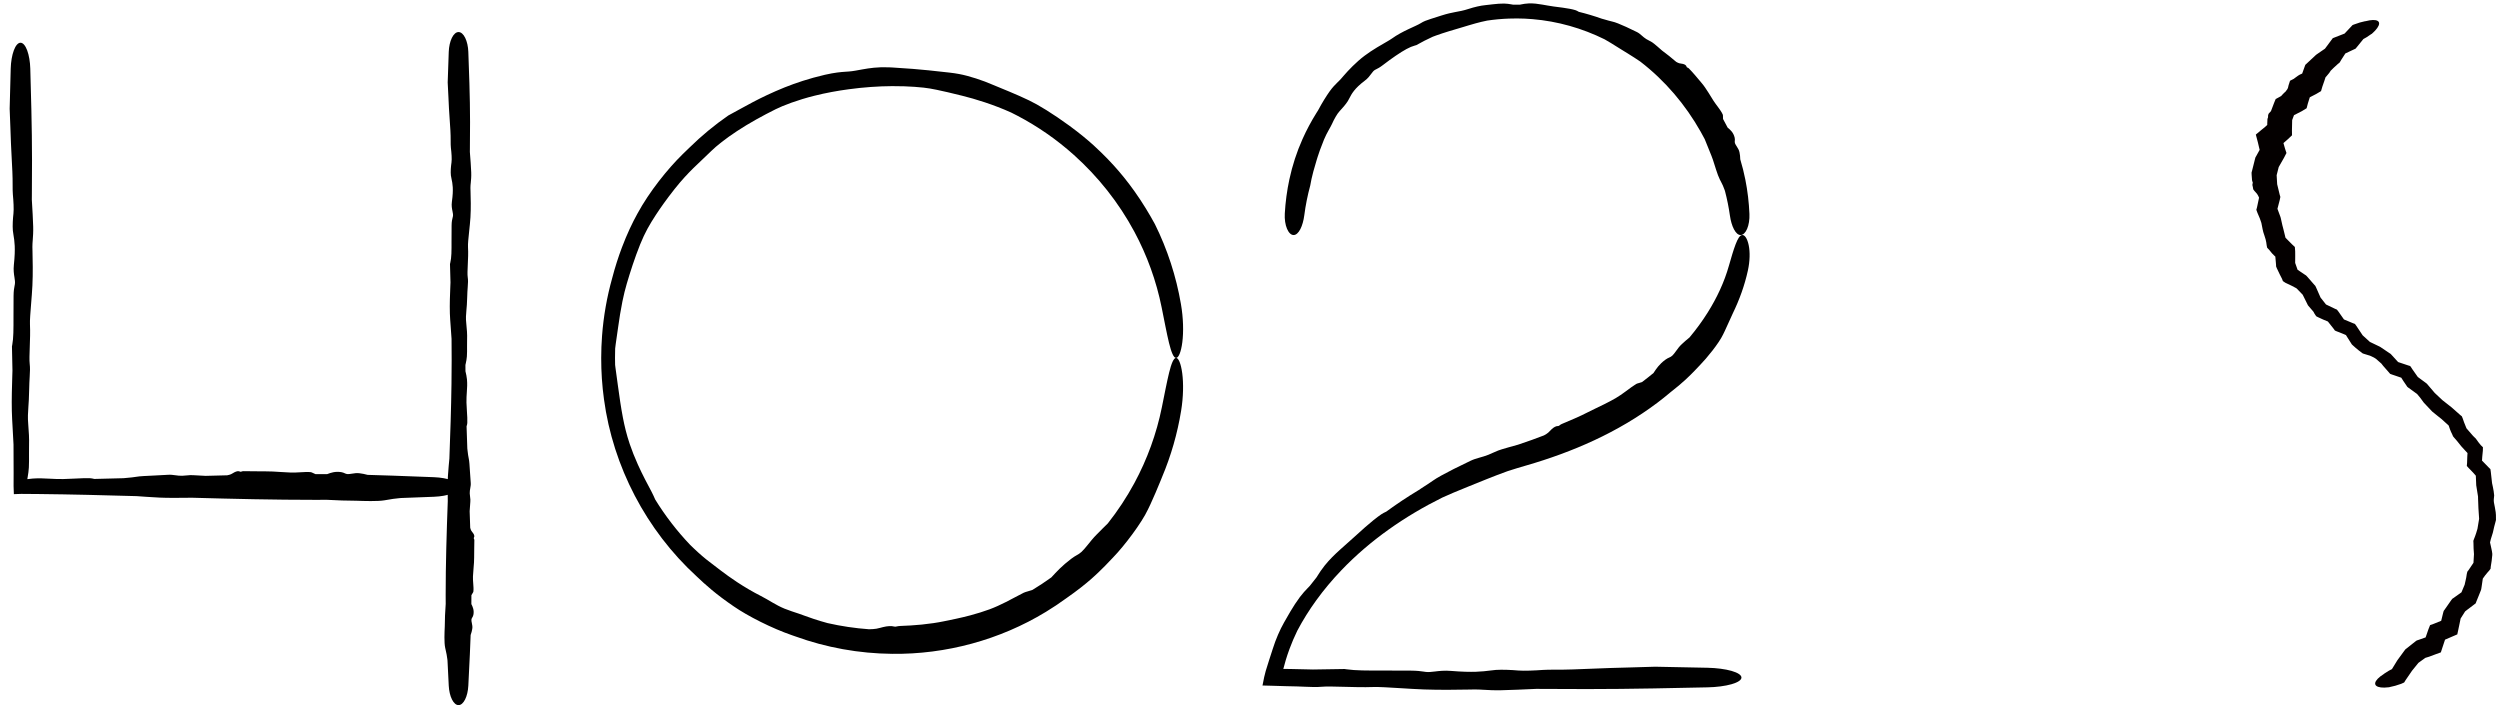
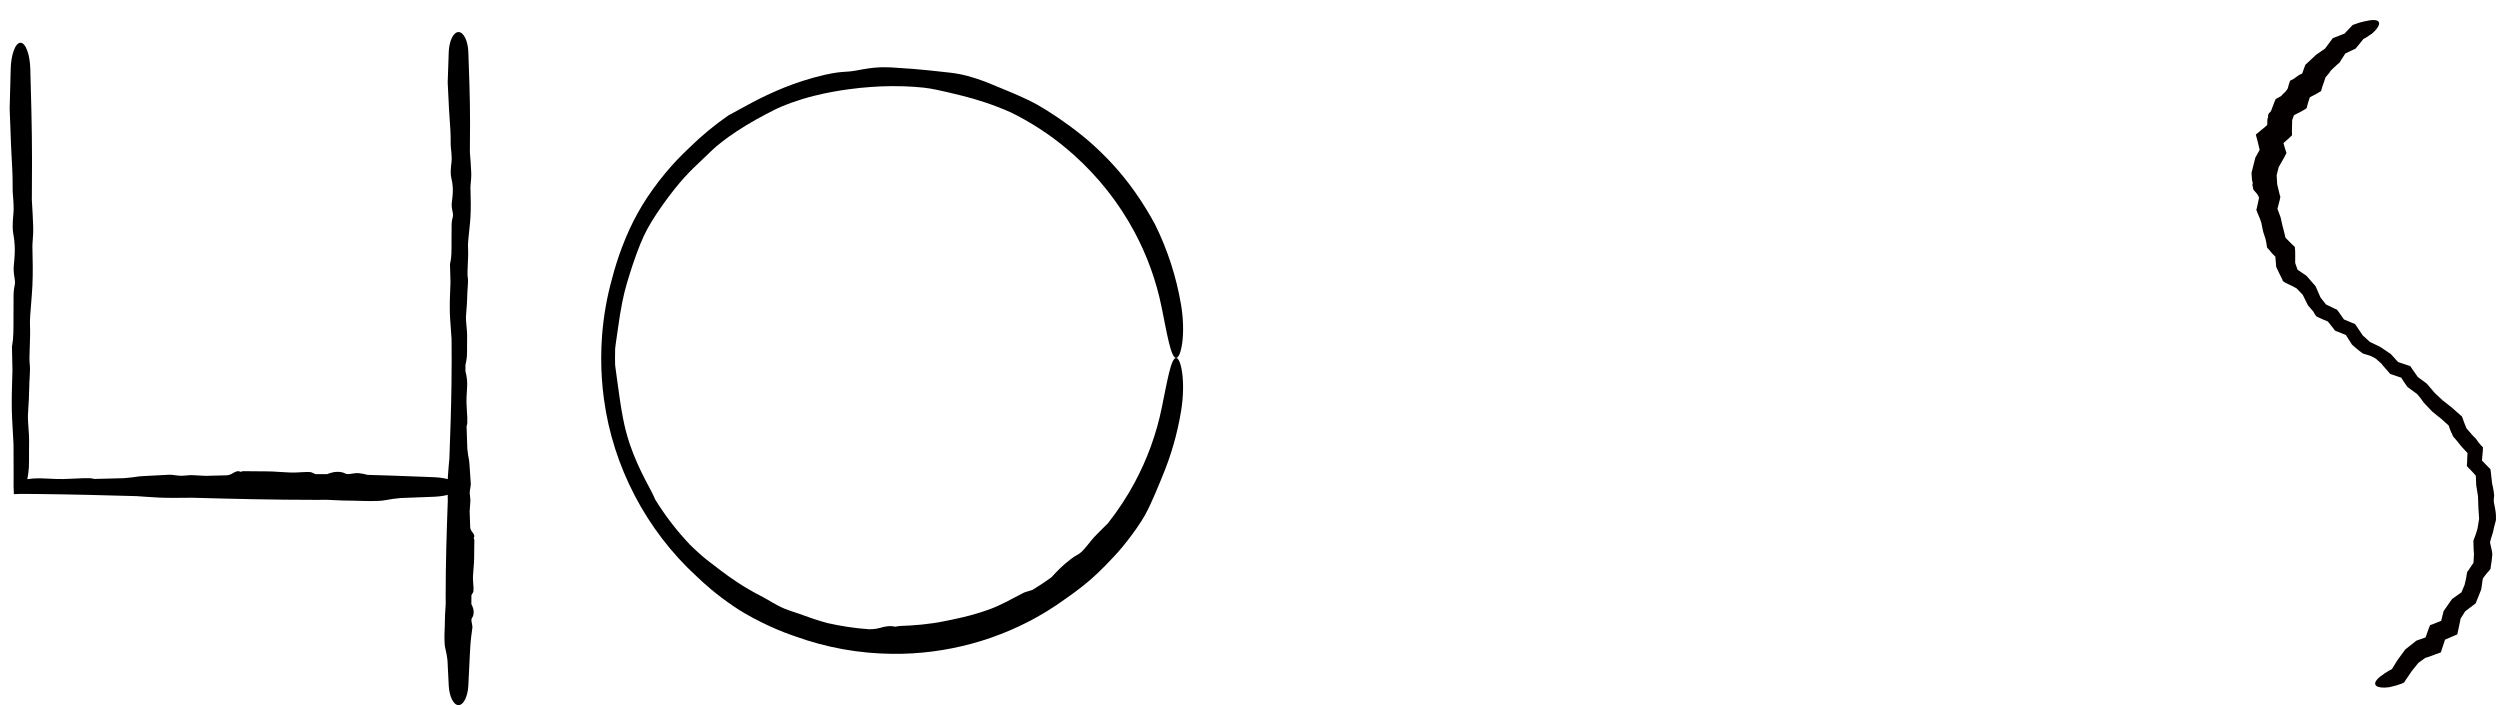
<svg xmlns="http://www.w3.org/2000/svg" width="234" height="66" viewBox="0 0 234 66" fill="none">
  <path d="M217.993 6.854C217.858 7.033 217.662 7.251 217.442 7.479L217.75 6.982C217.637 7.352 217.5 7.75 217.375 8.1L217.248 8.529L216.797 8.796C216.613 8.892 216.442 8.98 216.298 9.054C216.287 9.059 216.276 9.065 216.265 9.071C216.12 9.145 215.985 9.218 215.827 9.303C215.809 9.313 215.791 9.323 215.772 9.333L216.352 8.607C216.273 8.871 216.175 9.199 216.012 9.698L215.901 10.131L215.457 10.402C215.209 10.532 214.914 10.683 214.556 10.864C214.49 10.901 214.425 10.939 214.36 10.977L214.865 10.385C214.769 10.644 214.672 10.903 214.575 11.162C214.542 11.248 214.509 11.334 214.477 11.421L214.551 11.036C214.543 11.424 214.535 11.81 214.526 12.198L214.532 12.664L214.142 13.032C213.827 13.309 213.513 13.584 213.197 13.86L213.532 12.689C213.648 13.095 213.763 13.501 213.877 13.907L214.013 14.32L213.783 14.767C213.596 15.096 213.409 15.424 213.221 15.752L213.329 15.47C213.239 15.828 213.149 16.185 213.058 16.543L213.084 16.211C213.105 16.581 213.126 16.951 213.147 17.321L213.115 17.13C213.202 17.491 213.29 17.852 213.377 18.213L213.442 18.432L213.384 18.718C213.287 19.089 213.191 19.46 213.094 19.831L213.05 19.223C213.178 19.571 213.307 19.919 213.436 20.267L213.476 20.393C213.528 20.623 213.579 20.853 213.63 21.084C213.642 21.13 213.655 21.177 213.667 21.225C213.687 21.299 213.706 21.375 213.726 21.452L213.729 21.463C213.814 21.806 213.904 22.17 213.99 22.527L213.725 22.055C214.017 22.343 214.3 22.626 214.54 22.875L214.798 23.115L214.829 23.524C214.831 23.664 214.833 23.794 214.832 23.914C214.831 24.21 214.829 24.477 214.827 24.72L214.755 24.403C214.903 24.815 215.022 25.155 215.125 25.454L214.799 25.068C214.853 25.108 214.905 25.146 214.956 25.184C215.228 25.367 215.499 25.55 215.77 25.733L215.84 25.775L215.931 25.868C216.167 26.138 216.403 26.408 216.639 26.678L216.707 26.747L216.772 26.876C216.926 27.225 217.08 27.573 217.234 27.922L217.132 27.761C217.358 28.048 217.584 28.334 217.81 28.621L217.547 28.419C217.892 28.585 218.237 28.75 218.582 28.915L218.734 28.979L218.863 29.144C219.075 29.447 219.288 29.75 219.501 30.052L219.198 29.817C219.548 29.963 219.897 30.109 220.247 30.255L220.42 30.318L220.554 30.501C220.764 30.817 220.975 31.133 221.186 31.448L221.082 31.329C221.137 31.379 221.192 31.43 221.247 31.48C221.46 31.675 221.674 31.87 221.888 32.064L221.731 31.96C222.064 32.12 222.397 32.281 222.731 32.44L222.814 32.487C223.052 32.648 223.29 32.809 223.529 32.969C223.589 33.009 223.65 33.05 223.71 33.09L223.76 33.121L223.828 33.192C224.078 33.467 224.328 33.74 224.579 34.014L224.307 33.836C224.67 33.958 225.033 34.079 225.395 34.2L225.596 34.262L225.737 34.469C225.762 34.506 225.786 34.544 225.81 34.581C226.009 34.867 226.203 35.142 226.39 35.404L226.244 35.239C226.362 35.326 226.477 35.412 226.59 35.495C226.772 35.63 226.946 35.759 227.112 35.882L227.158 35.918L227.225 35.998C227.467 36.276 227.687 36.531 227.875 36.76C227.894 36.783 227.912 36.805 227.931 36.828L227.853 36.743C228.112 36.979 228.376 37.228 228.637 37.479L228.57 37.423C228.865 37.651 229.157 37.881 229.435 38.102L229.465 38.126C229.747 38.373 230.013 38.61 230.252 38.822C230.265 38.833 230.277 38.844 230.289 38.855L230.426 38.963L230.51 39.166C230.555 39.293 230.597 39.414 230.636 39.527C230.729 39.758 230.821 39.989 230.914 40.221L230.787 40.004C231.024 40.278 231.262 40.551 231.499 40.825L231.459 40.781C231.554 40.874 231.649 40.968 231.744 41.062C231.773 41.103 231.802 41.145 231.831 41.187C231.938 41.342 232.059 41.498 232.199 41.664L232.402 41.86L232.395 42.184C232.352 42.527 232.324 42.921 232.297 43.396L232.111 42.902C232.287 43.084 232.48 43.282 232.692 43.498C232.776 43.585 232.864 43.675 232.955 43.768L233.102 43.91L233.137 44.152C233.176 44.489 233.218 44.857 233.261 45.261L233.249 45.19C233.276 45.315 233.304 45.444 233.333 45.576C233.4 45.888 233.428 46.1 233.442 46.268L233.455 46.362C233.449 46.442 233.442 46.511 233.435 46.575C233.428 46.634 233.423 46.689 233.419 46.745C233.405 46.935 233.447 47.132 233.496 47.365C233.503 47.4 233.511 47.435 233.518 47.471C233.576 47.751 233.635 48.084 233.622 48.516C233.622 48.533 233.621 48.55 233.621 48.566L233.626 48.624L233.612 48.72C233.492 49.142 233.406 49.499 233.343 49.805L233.325 49.874C233.171 50.322 233.084 50.663 233.027 50.943L233.053 50.712C233.087 50.884 233.122 51.032 233.155 51.167C233.19 51.316 233.222 51.45 233.245 51.589C233.257 51.661 233.268 51.739 233.277 51.82L233.277 51.949C233.254 52.294 233.196 52.698 233.132 53.054L233.121 53.224L232.999 53.398C232.943 53.461 232.888 53.522 232.835 53.58C232.689 53.738 232.491 54.007 232.291 54.3L232.407 54.045C232.359 54.327 232.317 54.625 232.284 54.886C232.274 54.964 232.26 55.051 232.243 55.146L232.204 55.271C232.141 55.438 232.062 55.629 231.975 55.842C231.917 55.985 231.854 56.137 231.789 56.298L231.723 56.474L231.538 56.615C231.347 56.755 231.145 56.906 230.938 57.069C230.819 57.163 230.707 57.251 230.602 57.334L230.786 57.148C230.554 57.515 230.369 57.807 230.214 58.052L230.337 57.782C230.277 58.073 230.229 58.306 230.186 58.517C230.157 58.653 230.131 58.781 230.104 58.908C230.101 58.928 230.096 58.947 230.092 58.967L230.002 59.379L229.565 59.566C229.239 59.71 228.851 59.877 228.451 60.047L228.975 59.51C228.958 59.561 228.941 59.613 228.924 59.665C228.812 60 228.7 60.338 228.598 60.651L228.463 61.063L228.001 61.23C227.769 61.315 227.552 61.396 227.361 61.469C227.2 61.518 227.039 61.567 226.878 61.616L227.161 61.468C226.868 61.68 226.574 61.891 226.281 62.102L226.459 61.926C226.227 62.212 225.995 62.499 225.762 62.785L225.805 62.724C225.615 63.003 225.424 63.282 225.233 63.56C225.208 63.597 225.183 63.633 225.158 63.669L225.03 63.879L224.756 64.004C224.382 64.142 224.009 64.248 223.67 64.311L223.63 64.326C223.469 64.346 223.316 64.358 223.175 64.36C222.701 64.366 222.398 64.262 222.329 64.068C222.26 63.874 222.432 63.603 222.804 63.31C222.915 63.222 223.041 63.135 223.179 63.05L223.147 63.063C223.43 62.865 223.767 62.673 224.128 62.504L223.792 62.784C223.815 62.746 223.837 62.709 223.86 62.671C224.037 62.383 224.213 62.095 224.389 61.807L224.426 61.756C224.643 61.458 224.861 61.16 225.079 60.863L225.162 60.761L225.23 60.713C225.513 60.488 225.796 60.264 226.08 60.039L226.213 59.945L226.32 59.913C226.52 59.843 226.719 59.773 226.918 59.703C227.093 59.642 227.267 59.581 227.441 59.52L226.909 60.036C227.039 59.657 227.169 59.278 227.301 58.9L227.456 58.512L227.799 58.389C228.173 58.236 228.548 58.083 228.923 57.932L228.39 58.538C228.484 58.146 228.58 57.755 228.678 57.364L228.73 57.181L228.811 57.072C228.905 56.936 229 56.8 229.095 56.664C229.204 56.508 229.313 56.352 229.422 56.196L229.53 56.051L229.635 55.981C229.955 55.753 230.275 55.525 230.596 55.298L230.292 55.681C230.435 55.341 230.577 55 230.72 54.66L230.673 54.811C230.703 54.678 230.732 54.544 230.762 54.411C230.786 54.301 230.811 54.192 230.835 54.082C230.854 53.962 230.873 53.841 230.892 53.721L230.945 53.505L231.05 53.373C231.27 53.042 231.487 52.719 231.689 52.42L231.504 52.899C231.522 52.543 231.541 52.215 231.56 51.938C231.564 51.886 231.567 51.836 231.571 51.787L231.571 51.964C231.527 51.511 231.521 51.166 231.517 50.865C231.517 50.858 231.517 50.85 231.517 50.842L231.505 50.624L231.558 50.473C231.639 50.269 231.711 50.087 231.769 49.898C231.802 49.793 231.845 49.649 231.896 49.476C231.901 49.458 231.907 49.44 231.912 49.422L231.883 49.539C231.931 49.237 231.993 48.857 232.066 48.438L232.053 48.672C232.026 48.325 232.001 47.952 231.981 47.574C231.966 47.285 231.955 46.993 231.948 46.708C231.946 46.628 231.945 46.546 231.943 46.462L231.964 46.604C231.905 46.262 231.847 45.891 231.791 45.522L231.775 45.431C231.771 45.323 231.767 45.215 231.762 45.108C231.751 44.833 231.74 44.563 231.728 44.313L231.939 44.758C231.626 44.391 231.354 44.082 231.171 43.911C231.155 43.896 231.139 43.881 231.122 43.865L230.894 43.616L230.919 43.324C230.924 42.937 230.948 42.52 230.978 42.11L231.183 42.653C230.992 42.449 230.805 42.243 230.627 42.048C230.552 41.965 230.478 41.884 230.406 41.806L230.371 41.767C230.1 41.422 229.861 41.123 229.678 40.93L229.594 40.823L229.563 40.734C229.547 40.697 229.53 40.663 229.515 40.632C229.363 40.333 229.267 40.057 229.146 39.684L229.352 39.974C229.31 39.936 229.267 39.896 229.222 39.854C229.036 39.681 228.817 39.478 228.538 39.231L228.563 39.25C228.469 39.175 228.369 39.095 228.261 39.011C228.05 38.846 227.867 38.697 227.705 38.563L227.653 38.519C227.443 38.303 227.271 38.118 227.115 37.95C227.045 37.876 226.979 37.804 226.914 37.736L226.858 37.675C226.652 37.38 226.459 37.12 226.189 36.815L226.273 36.9C226.223 36.864 226.171 36.826 226.116 36.788C225.874 36.618 225.63 36.442 225.397 36.267L225.307 36.188L225.266 36.119C225.045 35.805 224.842 35.498 224.678 35.223C224.667 35.204 224.655 35.185 224.643 35.166L224.978 35.428C224.753 35.346 224.498 35.261 224.234 35.173C224.121 35.135 224.007 35.097 223.892 35.058L223.718 34.993L223.624 34.883C223.429 34.669 223.235 34.452 223.061 34.241C223.003 34.171 222.95 34.103 222.9 34.036L223.011 34.132C222.849 34 222.713 33.876 222.589 33.761C222.534 33.712 222.482 33.664 222.431 33.619C222.345 33.561 222.258 33.503 222.171 33.445L222.236 33.482C222.101 33.418 221.965 33.354 221.829 33.291C221.789 33.279 221.746 33.267 221.703 33.254C221.555 33.211 221.385 33.162 221.192 33.096L221.098 33.048L221.048 33C220.966 32.942 220.879 32.878 220.789 32.807C220.577 32.64 220.387 32.474 220.205 32.306L220.134 32.239L220.103 32.19C219.962 31.977 219.831 31.764 219.695 31.546C219.63 31.44 219.564 31.334 219.496 31.225L219.77 31.445C219.515 31.33 219.245 31.214 218.944 31.099C218.872 31.071 218.796 31.043 218.719 31.014L218.545 30.938L218.459 30.812C218.302 30.609 218.13 30.394 217.959 30.18C217.895 30.1 217.831 30.02 217.768 29.941L218.021 30.147C217.624 29.987 217.251 29.832 216.985 29.697C216.979 29.695 216.974 29.692 216.969 29.689L216.814 29.613L216.733 29.508C216.656 29.403 216.602 29.3 216.549 29.198C216.549 29.198 216.549 29.197 216.548 29.197C216.545 29.19 216.541 29.183 216.537 29.175C216.382 28.995 216.227 28.815 216.072 28.635L216.013 28.559L215.989 28.505C215.82 28.164 215.65 27.823 215.48 27.482L215.589 27.644C215.396 27.443 215.202 27.243 215.009 27.043C214.951 26.99 214.894 26.936 214.836 26.883C214.835 26.882 214.833 26.88 214.832 26.879L214.966 26.992C214.631 26.814 214.307 26.642 214.082 26.548C214.035 26.529 213.976 26.5 213.907 26.465L213.679 26.31L213.598 26.099C213.471 25.866 213.296 25.501 213.107 25.099L213.041 24.929L213.039 24.799C213.03 24.699 213.022 24.597 213.013 24.495C212.988 24.196 212.962 23.891 212.935 23.608L213.208 24.224C213.099 24.127 212.995 24.034 212.896 23.949C212.727 23.803 212.594 23.635 212.458 23.463C212.44 23.44 212.421 23.417 212.403 23.393L212.206 23.187L212.16 22.962C212.14 22.786 212.115 22.606 212.065 22.417C212.035 22.306 211.996 22.188 211.955 22.063C211.937 22.009 211.919 21.954 211.901 21.897L211.903 21.908C211.883 21.848 211.863 21.786 211.844 21.723C211.809 21.608 211.758 21.347 211.693 21.011C211.682 20.958 211.672 20.903 211.661 20.847L211.697 20.959C211.643 20.801 211.585 20.63 211.523 20.453C211.447 20.276 211.372 20.098 211.296 19.92L211.193 19.637L211.258 19.398C211.337 19.023 211.416 18.648 211.496 18.273L211.502 18.709C211.477 18.624 211.453 18.54 211.428 18.455C211.371 18.327 211.312 18.218 211.251 18.136C211.207 18.077 211.161 18.029 211.114 17.98C211.05 17.912 210.983 17.843 210.918 17.741C210.912 17.732 210.907 17.724 210.902 17.715L210.865 17.495C210.836 17.413 210.821 17.322 210.827 17.257C210.83 17.223 210.838 17.197 210.846 17.173C210.855 17.145 210.863 17.121 210.86 17.092C210.859 17.071 210.849 17.05 210.838 17.024C210.82 16.982 210.796 16.928 210.789 16.844C210.777 16.7 210.766 16.546 210.755 16.389L210.745 16.158L210.785 16.008C210.829 15.827 210.877 15.64 210.924 15.456C210.969 15.278 211.013 15.102 211.054 14.935L211.108 14.735L211.175 14.621C211.272 14.452 211.361 14.291 211.436 14.148C211.515 13.999 211.618 13.824 211.734 13.635L211.632 14.57C211.577 14.35 211.521 14.109 211.465 13.869C211.423 13.689 211.382 13.509 211.34 13.337L211.146 12.596L211.679 12.151C211.795 12.058 211.906 11.967 212.009 11.882C212.217 11.707 212.419 11.508 212.615 11.314L212.228 12.156C212.228 12.142 212.227 12.129 212.227 12.115C212.214 11.769 212.202 11.436 212.233 11.153C212.237 11.109 212.258 11.057 212.286 10.995L212.297 10.768L212.357 10.621C212.371 10.607 212.386 10.592 212.402 10.576C212.45 10.526 212.505 10.47 212.562 10.403C212.659 10.144 212.757 9.886 212.856 9.628L213.006 9.265L213.298 9.111C213.371 9.07 213.444 9.029 213.517 8.988C213.525 8.978 213.535 8.968 213.544 8.958C213.544 8.957 213.544 8.957 213.544 8.957C213.711 8.771 213.926 8.529 214.279 8.333L213.723 9.039C213.752 8.942 213.789 8.842 213.836 8.737C213.896 8.604 213.958 8.527 214.013 8.458C214.068 8.39 214.117 8.329 214.152 8.23C214.177 8.159 214.194 8.078 214.208 7.989L214.347 7.559L214.694 7.381C214.737 7.349 214.783 7.315 214.829 7.279C215.003 7.147 215.197 6.999 215.425 6.911C215.441 6.905 215.457 6.899 215.475 6.892C215.539 6.867 215.614 6.837 215.698 6.807L215.216 7.387C215.281 7.262 215.359 7.12 215.449 6.983C215.53 6.756 215.611 6.53 215.692 6.304L215.778 6.069L215.92 5.937C216.187 5.687 216.454 5.437 216.722 5.188L216.82 5.105C216.953 5.013 217.086 4.921 217.219 4.829C217.384 4.715 217.55 4.602 217.716 4.488L217.519 4.69C217.743 4.387 217.968 4.085 218.193 3.782L218.348 3.573L218.544 3.496C218.893 3.36 219.243 3.224 219.593 3.088L219.312 3.292C219.536 3.054 219.759 2.815 219.983 2.577C220.012 2.546 220.041 2.515 220.07 2.485L220.197 2.348L220.328 2.295C220.701 2.152 221.073 2.042 221.411 1.976L221.372 1.994C221.519 1.954 221.659 1.923 221.791 1.903C222.25 1.83 222.56 1.886 222.655 2.064C222.75 2.242 222.624 2.531 222.307 2.872C222.217 2.969 222.113 3.068 221.998 3.168L221.95 3.191C221.674 3.397 221.343 3.599 220.987 3.78L221.294 3.553C221.268 3.586 221.242 3.619 221.215 3.652C221.009 3.906 220.803 4.16 220.597 4.413L220.481 4.554L220.264 4.655C219.925 4.815 219.586 4.975 219.246 5.134L219.658 4.797C219.489 5.061 219.319 5.324 219.149 5.587C219.122 5.634 219.095 5.68 219.068 5.726C219.063 5.734 219.058 5.743 219.053 5.752L218.978 5.867L218.821 5.99C218.532 6.238 218.28 6.492 218.027 6.745L218.153 6.638C218.151 6.641 218.148 6.644 218.146 6.648C218.095 6.716 218.044 6.785 217.993 6.854Z" fill="#040000" />
  <path d="M107.449 47.684C106.861 48.947 105.238 51.092 104.214 52.146C104.196 52.166 104.178 52.185 104.159 52.205C103.921 52.459 103.694 52.699 103.423 52.974C102.769 53.617 101.904 54.536 99.776 56.017C99.167 56.461 98.54 56.879 97.895 57.271C93.586 59.897 88.528 61.262 83.5 61.199C80.412 61.169 77.34 60.617 74.447 59.568C74.35 59.535 74.252 59.501 74.153 59.466C72.234 58.808 69.979 57.656 68.68 56.758C67.019 55.629 66.006 54.712 65.2 53.944C60.491 49.629 57.377 43.663 56.533 37.376C56.356 36.09 56.27 34.799 56.273 33.5C56.274 32.805 56.3 32.122 56.352 31.431C56.489 29.608 56.806 27.798 57.3 26.037C57.568 25.007 57.881 24.038 58.214 23.157C58.681 21.918 59.19 20.849 59.663 19.995C60.789 17.926 62.476 15.829 63.885 14.444C64.113 14.215 64.333 14.004 64.539 13.811C65.659 12.711 66.874 11.706 68.167 10.811C68.259 10.76 68.352 10.709 68.447 10.658C69.635 10.03 71.034 9.157 73.43 8.185C74.477 7.769 75.713 7.346 77.209 7C78.176 6.781 78.684 6.748 79.099 6.717C79.221 6.709 79.337 6.702 79.451 6.693C79.845 6.664 80.253 6.579 80.742 6.491C81.37 6.379 82.14 6.26 83.156 6.3C83.273 6.305 83.388 6.31 83.5 6.315C86.493 6.489 87.831 6.695 88.872 6.795C89.188 6.833 89.476 6.872 89.765 6.927C90.706 7.099 92.008 7.53 92.948 7.944C93.701 8.26 95.213 8.858 96.329 9.401C96.752 9.602 97.307 9.911 97.94 10.306C98.596 10.714 99.336 11.215 100.11 11.778C102.058 13.215 102.959 14.153 103.687 14.889C103.892 15.102 104.08 15.303 104.265 15.507C104.852 16.151 105.537 16.988 106.172 17.881C106.935 18.947 107.62 20.094 108.102 20.986C109.272 23.344 110.092 25.87 110.534 28.452C110.765 29.782 110.787 31.078 110.666 32.03C110.543 32.977 110.309 33.501 110.081 33.5C109.849 33.5 109.637 32.981 109.42 32.097C109.203 31.204 108.983 30.02 108.733 28.786C108.236 26.306 107.367 23.905 106.174 21.684C104.721 18.977 102.789 16.538 100.506 14.495C98.909 13.064 97.135 11.831 95.236 10.835C95.04 10.732 94.844 10.632 94.645 10.534C93.001 9.791 91.281 9.262 90.059 8.961C89.051 8.709 88.311 8.538 87.673 8.405C87.231 8.314 86.844 8.245 86.443 8.202C86.227 8.178 85.935 8.151 85.581 8.126C85.016 8.087 84.303 8.057 83.5 8.062C82.243 8.067 80.793 8.169 79.433 8.356C78.444 8.488 77.301 8.691 76.221 8.964C74.677 9.347 73.28 9.882 72.609 10.22C71.428 10.807 70.1 11.533 68.984 12.272C67.916 12.972 67.04 13.674 66.588 14.121C66.049 14.656 65.564 15.082 64.878 15.758C64.405 16.228 63.834 16.82 63.141 17.694C62.344 18.705 61.823 19.455 61.395 20.104C60.8 21.019 60.38 21.737 59.919 22.873C59.41 24.137 58.979 25.491 58.664 26.561C58.519 27.051 58.381 27.614 58.259 28.209C58.098 28.993 57.969 29.828 57.862 30.592C57.775 31.222 57.693 31.741 57.63 32.207C57.611 32.351 57.593 32.49 57.579 32.625C57.569 32.915 57.565 33.207 57.565 33.5C57.566 33.719 57.569 33.937 57.575 34.154C57.584 34.236 57.595 34.323 57.606 34.412C57.663 34.86 57.744 35.419 57.836 36.095C57.986 37.174 58.115 38.114 58.306 39.103C58.455 39.871 58.643 40.668 58.941 41.555C59.145 42.159 59.413 42.836 59.708 43.49C60.146 44.465 60.647 45.39 60.99 46.036C61.118 46.279 61.212 46.496 61.308 46.712C61.309 46.712 61.309 46.713 61.309 46.714C61.316 46.729 61.322 46.744 61.329 46.758C62.265 48.279 63.361 49.7 64.59 50.991C64.7 51.099 64.812 51.208 64.924 51.314C65.47 51.836 66.028 52.313 66.414 52.595C66.831 52.903 67.834 53.726 68.972 54.473C69.716 54.965 70.513 55.427 71.183 55.765C71.575 55.963 71.929 56.181 72.302 56.396C72.649 56.597 73.009 56.796 73.426 56.968C73.635 57.054 73.863 57.135 74.109 57.219C74.325 57.293 74.556 57.368 74.795 57.447C75.017 57.52 75.504 57.712 76.14 57.924C76.532 58.055 76.986 58.195 77.462 58.322C78.74 58.613 80.033 58.804 81.337 58.898C81.61 58.895 81.849 58.878 82.038 58.846C82.174 58.824 82.289 58.793 82.406 58.761C82.566 58.717 82.731 58.671 82.957 58.634C83.134 58.605 83.341 58.594 83.481 58.608C83.488 58.608 83.494 58.609 83.5 58.61C83.556 58.616 83.601 58.627 83.642 58.636C83.694 58.648 83.74 58.659 83.797 58.658C83.838 58.657 83.88 58.648 83.932 58.636C84.015 58.618 84.123 58.594 84.287 58.589C84.894 58.568 85.593 58.529 86.269 58.461C87.023 58.386 87.755 58.276 88.332 58.156C88.978 58.024 89.903 57.843 90.815 57.599C91.453 57.429 92.082 57.232 92.616 57.035C93.138 56.842 93.664 56.598 94.164 56.345C94.764 56.042 95.326 55.725 95.819 55.48C95.919 55.431 96.056 55.393 96.228 55.343C96.35 55.308 96.49 55.267 96.645 55.211C97.248 54.845 97.835 54.456 98.407 54.044C98.424 54.025 98.442 54.006 98.46 53.987C98.46 53.987 98.46 53.986 98.46 53.986C98.862 53.553 99.39 52.962 100.274 52.297C100.498 52.127 100.657 52.038 100.8 51.956C100.94 51.876 101.066 51.804 101.218 51.665C101.392 51.507 101.571 51.295 101.761 51.061C102.029 50.732 102.317 50.359 102.653 50.026C102.676 50.003 102.701 49.978 102.727 49.953C102.97 49.71 103.323 49.343 103.694 48.988C104.628 47.806 105.461 46.543 106.179 45.214C107.376 42.999 108.249 40.601 108.75 38.121C108.997 36.913 109.216 35.752 109.43 34.876C109.644 34.009 109.853 33.5 110.081 33.5C110.305 33.499 110.535 34.014 110.658 34.94C110.781 35.874 110.767 37.143 110.553 38.449C110.208 40.573 109.609 42.661 108.768 44.654C108.727 44.76 108.684 44.865 108.641 44.97C108.32 45.749 108.018 46.475 107.685 47.192C107.608 47.356 107.53 47.52 107.449 47.684Z" fill="black" />
-   <path d="M160.976 16.801C160.748 16.358 160.5 15.456 160.332 14.965C160.329 14.956 160.326 14.947 160.323 14.938C160.284 14.821 160.243 14.712 160.193 14.586C160.071 14.285 159.916 13.876 159.562 13.025C159.438 12.789 159.311 12.554 159.179 12.321C157.761 9.808 155.857 7.554 153.542 5.772C153.512 5.751 153.481 5.73 153.449 5.708C152.846 5.293 152.066 4.833 151.584 4.527C150.973 4.135 150.543 3.883 150.189 3.679C148.096 2.645 145.796 1.988 143.447 1.792C142.963 1.751 142.486 1.73 142 1.727C141.741 1.726 141.484 1.73 141.228 1.74C140.547 1.765 139.868 1.828 139.195 1.928C138.808 2.005 138.438 2.097 138.103 2.189C137.631 2.318 137.216 2.451 136.873 2.552C136.044 2.793 135.107 3.072 134.421 3.321C134.309 3.362 134.204 3.401 134.106 3.438C133.579 3.678 133.063 3.942 132.561 4.228C132.523 4.238 132.484 4.248 132.445 4.258C131.954 4.389 131.418 4.69 130.623 5.229C130.277 5.466 129.884 5.749 129.431 6.097C129.139 6.321 128.964 6.407 128.821 6.478C128.778 6.499 128.739 6.519 128.7 6.54C128.568 6.615 128.471 6.743 128.359 6.895C128.214 7.092 128.045 7.329 127.738 7.557C126.761 8.294 126.509 8.8 126.32 9.161C126.265 9.268 126.216 9.366 126.158 9.459C125.97 9.762 125.637 10.139 125.373 10.421C125.161 10.643 124.862 11.175 124.676 11.598C124.605 11.757 124.487 11.959 124.353 12.2C124.214 12.45 124.06 12.741 123.925 13.068C123.587 13.894 123.443 14.345 123.325 14.705C123.292 14.808 123.262 14.904 123.233 15C123.141 15.305 123.027 15.68 122.925 16.066C122.803 16.523 122.698 16.997 122.64 17.358C122.392 18.275 122.203 19.206 122.081 20.154C122.018 20.639 121.891 21.104 121.712 21.45C121.532 21.796 121.312 22 121.081 22C120.851 22 120.626 21.794 120.465 21.416C120.304 21.041 120.226 20.52 120.257 19.987C120.318 18.91 120.459 17.84 120.688 16.779C120.966 15.49 121.374 14.225 121.914 13.019C122.291 12.176 122.728 11.357 123.217 10.574C123.268 10.493 123.319 10.413 123.37 10.333C123.733 9.645 124.146 8.982 124.466 8.536C124.731 8.168 124.966 7.932 125.168 7.733C125.307 7.597 125.432 7.478 125.545 7.347C125.606 7.276 125.689 7.179 125.79 7.063C126.2 6.588 126.937 5.809 127.717 5.223C128.061 4.961 128.481 4.686 128.89 4.438C129.474 4.083 130.035 3.787 130.294 3.6C130.748 3.27 131.319 2.97 131.832 2.728C132.321 2.496 132.756 2.314 132.985 2.168C133.259 1.994 133.519 1.901 133.907 1.775C134.176 1.688 134.509 1.584 134.955 1.441C135.473 1.276 135.85 1.199 136.171 1.137C136.624 1.052 136.96 0.998 137.451 0.837C137.995 0.659 138.584 0.522 139.05 0.479C139.264 0.458 139.507 0.426 139.762 0.398C140.096 0.361 140.45 0.33 140.776 0.333C141.044 0.336 141.264 0.373 141.46 0.408C141.521 0.419 141.579 0.429 141.636 0.439C141.757 0.437 141.878 0.435 142 0.435C142.091 0.434 142.182 0.434 142.272 0.435C142.307 0.428 142.343 0.421 142.381 0.413C142.57 0.375 142.804 0.331 143.092 0.32C143.553 0.303 143.951 0.36 144.369 0.432C144.695 0.488 145.03 0.553 145.418 0.607C145.684 0.644 145.987 0.679 146.286 0.72C146.733 0.782 147.172 0.86 147.466 0.953C147.576 0.989 147.665 1.042 147.753 1.094C147.753 1.095 147.753 1.095 147.754 1.095C147.76 1.099 147.766 1.102 147.772 1.106C148.499 1.284 149.22 1.499 149.93 1.751C149.993 1.768 150.057 1.785 150.12 1.803C150.428 1.89 150.727 1.983 150.932 2.024C151.154 2.066 151.672 2.271 152.205 2.517C152.554 2.677 152.912 2.854 153.206 2.995C153.378 3.077 153.518 3.196 153.659 3.319C153.791 3.435 153.924 3.554 154.09 3.655C154.172 3.705 154.266 3.753 154.366 3.806C154.454 3.852 154.546 3.901 154.64 3.958C154.727 4.011 154.902 4.154 155.122 4.342C155.258 4.459 155.411 4.593 155.571 4.734C156.024 5.068 156.465 5.42 156.891 5.789C156.994 5.85 157.092 5.896 157.18 5.921C157.243 5.939 157.304 5.947 157.366 5.955C157.452 5.967 157.54 5.98 157.64 6.02C157.719 6.051 157.794 6.107 157.828 6.16C157.844 6.185 157.851 6.209 157.858 6.231C157.865 6.256 157.872 6.278 157.89 6.296C157.902 6.309 157.922 6.316 157.946 6.325C157.983 6.339 158.033 6.359 158.084 6.411C158.276 6.604 158.483 6.835 158.68 7.066C158.899 7.322 159.107 7.578 159.279 7.776C159.472 7.998 159.708 8.347 159.931 8.702C160.087 8.95 160.238 9.201 160.372 9.413C160.504 9.62 160.659 9.823 160.808 10.023C160.985 10.262 161.152 10.497 161.25 10.721C161.27 10.766 161.271 10.837 161.271 10.925C161.271 10.987 161.271 11.059 161.277 11.136C161.428 11.404 161.572 11.675 161.71 11.949C161.719 11.957 161.728 11.965 161.738 11.972C161.738 11.973 161.738 11.973 161.738 11.973C161.951 12.146 162.245 12.394 162.363 12.879C162.393 13.002 162.385 13.09 162.378 13.17C162.371 13.248 162.364 13.318 162.392 13.404C162.425 13.501 162.492 13.603 162.565 13.715C162.666 13.873 162.779 14.053 162.817 14.26C162.819 14.274 162.822 14.29 162.825 14.306C162.852 14.456 162.891 14.678 162.888 14.911C163.078 15.537 163.236 16.17 163.363 16.808C163.576 17.874 163.701 18.949 163.747 20.027C163.769 20.55 163.687 21.06 163.527 21.428C163.366 21.798 163.145 22 162.919 22C162.692 22 162.476 21.8 162.297 21.46C162.119 21.121 161.99 20.665 161.922 20.191C161.813 19.415 161.658 18.647 161.462 17.894C161.449 17.855 161.436 17.816 161.423 17.777C161.328 17.487 161.2 17.23 161.068 16.976C161.037 16.918 161.006 16.86 160.976 16.801Z" fill="black" />
-   <path d="M161.276 31.317C160.883 32.142 159.769 33.509 159.104 34.189C159.092 34.202 159.08 34.215 159.067 34.227C158.908 34.395 158.764 34.548 158.59 34.728C158.167 35.157 157.611 35.746 156.284 36.775C155.918 37.085 155.526 37.398 155.146 37.685C151.44 40.478 147.181 42.321 142.833 43.575C142.261 43.739 141.71 43.907 141.155 44.086C141.096 44.108 141.036 44.129 140.975 44.151C139.816 44.567 138.406 45.152 137.513 45.51C136.379 45.961 135.62 46.294 134.997 46.574C131.507 48.304 128.244 50.56 125.547 53.382C124.702 54.266 123.915 55.202 123.201 56.19C122.543 57.098 121.945 58.05 121.426 59.036C121.141 59.621 120.902 60.19 120.705 60.721C120.427 61.47 120.236 62.139 120.095 62.696C120.015 63.013 119.942 63.34 119.887 63.653L119 62.599C120.17 62.6 121.369 62.629 122.317 62.652C122.52 62.657 122.711 62.662 122.888 62.666C123.874 62.651 124.859 62.635 125.845 62.619C125.911 62.628 125.977 62.637 126.044 62.647C126.885 62.767 127.919 62.766 129.547 62.763C130.256 62.762 131.077 62.761 132.044 62.77C132.667 62.776 132.987 62.823 133.249 62.862C133.326 62.873 133.398 62.884 133.471 62.893C133.721 62.922 133.985 62.89 134.297 62.853C134.701 62.804 135.186 62.745 135.827 62.798C137.87 62.967 138.77 62.852 139.45 62.766C139.65 62.74 139.831 62.717 140.016 62.704C140.617 62.663 141.473 62.704 142.12 62.76C142.633 62.805 143.66 62.761 144.438 62.704C144.732 62.683 145.13 62.682 145.599 62.682C146.084 62.681 146.646 62.681 147.246 62.657C148.764 62.596 149.57 62.567 150.218 62.544C150.403 62.537 150.575 62.531 150.747 62.524C151.291 62.504 151.965 62.488 152.648 62.471C153.465 62.451 154.295 62.431 154.926 62.404C156.561 62.432 158.197 62.468 159.832 62.503C160.672 62.522 161.478 62.625 162.072 62.795C162.666 62.966 163 63.188 163 63.419C163 63.65 162.666 63.872 162.072 64.043C161.478 64.213 160.672 64.317 159.832 64.335C158.14 64.372 156.447 64.408 154.755 64.437C152.693 64.473 150.632 64.497 148.57 64.497C147.128 64.497 145.685 64.492 144.243 64.482C144.095 64.481 143.946 64.48 143.798 64.479C142.586 64.535 141.377 64.587 140.525 64.606C139.821 64.621 139.308 64.591 138.869 64.564C138.567 64.547 138.299 64.531 138.029 64.533C137.884 64.535 137.685 64.538 137.446 64.543C136.468 64.56 134.808 64.589 133.293 64.533C132.621 64.509 131.84 64.46 131.095 64.414C130.029 64.348 129.036 64.286 128.534 64.305C127.653 64.339 126.642 64.31 125.75 64.285C124.898 64.262 124.153 64.241 123.73 64.279C123.223 64.325 122.792 64.306 122.15 64.279C121.705 64.26 121.159 64.236 120.416 64.227C119.85 64.219 119.393 64.203 119 64.185L118.17 64.163L118.325 63.384C118.369 63.182 118.422 62.978 118.471 62.804C118.684 62.067 118.882 61.536 119.131 60.732C119.412 59.835 119.803 58.938 120.184 58.272C120.359 57.965 120.55 57.623 120.765 57.261C121.043 56.792 121.356 56.303 121.672 55.882C121.936 55.531 122.176 55.277 122.402 55.042C122.471 54.969 122.536 54.904 122.599 54.838C122.804 54.568 123.024 54.29 123.236 54.03C123.266 53.983 123.296 53.933 123.329 53.88C123.494 53.617 123.699 53.298 123.992 52.933C124.458 52.355 124.93 51.902 125.433 51.446C125.835 51.082 126.243 50.729 126.717 50.3C127.031 50.015 127.406 49.672 127.766 49.356C128.314 48.875 128.862 48.428 129.281 48.145C129.436 48.039 129.579 47.971 129.725 47.903C129.725 47.903 129.726 47.903 129.727 47.902C129.736 47.898 129.746 47.893 129.756 47.888C130.738 47.169 131.734 46.508 132.776 45.88C132.862 45.822 132.95 45.763 133.037 45.706C133.465 45.424 133.895 45.156 134.157 44.966C134.444 44.756 135.219 44.325 136.06 43.903C136.61 43.625 137.172 43.356 137.649 43.127C137.918 42.997 138.193 42.916 138.478 42.835C138.743 42.761 139.027 42.681 139.307 42.569C139.449 42.512 139.6 42.443 139.762 42.37C139.905 42.306 140.057 42.238 140.22 42.173C140.371 42.112 140.718 42.007 141.156 41.883C141.428 41.806 141.74 41.719 142.071 41.628C142.119 41.612 142.167 41.596 142.215 41.58C143.005 41.317 143.751 41.049 144.518 40.752C144.678 40.666 144.81 40.582 144.909 40.499C144.98 40.44 145.034 40.38 145.093 40.318C145.175 40.232 145.258 40.144 145.383 40.05C145.48 39.977 145.602 39.914 145.693 39.892C145.735 39.882 145.77 39.881 145.801 39.88C145.837 39.878 145.87 39.877 145.904 39.863C145.929 39.852 145.951 39.834 145.978 39.811C146.022 39.775 146.08 39.728 146.178 39.686C146.545 39.529 146.981 39.347 147.385 39.17C147.835 38.973 148.292 38.76 148.628 38.583C149.009 38.385 149.581 38.122 150.131 37.849C150.526 37.652 150.901 37.456 151.224 37.269C151.544 37.083 151.85 36.866 152.142 36.651C152.504 36.386 152.83 36.133 153.137 35.945C153.2 35.907 153.294 35.882 153.411 35.849C153.494 35.826 153.59 35.799 153.693 35.762C154.051 35.492 154.422 35.199 154.768 34.913C154.777 34.899 154.787 34.885 154.796 34.87C154.796 34.87 154.796 34.87 154.796 34.87C155.016 34.538 155.29 34.103 155.876 33.671C156.023 33.562 156.134 33.513 156.233 33.469C156.33 33.426 156.42 33.385 156.52 33.294C156.633 33.191 156.741 33.046 156.854 32.889C157.01 32.672 157.193 32.413 157.418 32.212C157.433 32.198 157.45 32.183 157.467 32.167C157.627 32.023 157.875 31.79 158.137 31.587C158.759 30.843 159.332 30.063 159.845 29.245C160.7 27.881 161.393 26.409 161.826 24.872C162.038 24.124 162.247 23.41 162.451 22.873C162.657 22.334 162.853 22.003 163.081 21.997C163.304 21.983 163.549 22.318 163.679 22.954C163.81 23.583 163.793 24.451 163.604 25.311C163.3 26.709 162.808 28.063 162.188 29.337C162.157 29.406 162.126 29.474 162.095 29.543C161.863 30.044 161.655 30.524 161.434 30.991C161.383 31.099 161.33 31.208 161.276 31.317Z" fill="black" />
-   <path d="M41.67 60.639C41.561 60.141 41.606 59.18 41.63 58.652C41.63 58.642 41.631 58.632 41.631 58.623C41.637 58.497 41.638 58.378 41.64 58.239C41.644 57.908 41.649 57.46 41.718 56.525C41.716 56.253 41.714 55.981 41.714 55.709C41.714 52.773 41.804 49.836 41.912 46.899C41.912 46.861 41.911 46.824 41.911 46.786C41.9 46.049 41.886 45.136 41.925 44.562C41.975 43.832 42.022 43.337 42.062 42.929C42.149 40.597 42.227 38.264 42.259 35.931C42.269 35.2 42.275 34.469 42.275 33.738C42.275 33.064 42.271 32.391 42.265 31.718C42.241 31.326 42.213 30.953 42.187 30.607C42.151 30.121 42.118 29.689 42.108 29.332C42.082 28.471 42.122 27.495 42.152 26.77C42.157 26.651 42.162 26.54 42.166 26.436C42.151 25.86 42.135 25.284 42.119 24.709C42.128 24.67 42.137 24.631 42.147 24.592C42.267 24.101 42.266 23.497 42.263 22.546C42.262 22.132 42.261 21.652 42.27 21.087C42.276 20.723 42.323 20.536 42.362 20.383C42.373 20.338 42.384 20.296 42.393 20.253C42.422 20.107 42.39 19.953 42.353 19.77C42.304 19.534 42.245 19.251 42.298 18.876C42.467 17.683 42.352 17.157 42.266 16.759C42.24 16.643 42.217 16.537 42.204 16.429C42.163 16.078 42.204 15.578 42.26 15.199C42.305 14.9 42.261 14.3 42.204 13.845C42.183 13.673 42.182 13.441 42.182 13.167C42.181 12.883 42.181 12.555 42.157 12.204C42.096 11.318 42.067 10.847 42.044 10.468C42.037 10.36 42.031 10.259 42.024 10.159C42.004 9.841 41.988 9.447 41.971 9.048C41.951 8.571 41.931 8.086 41.904 7.718C41.932 6.762 41.968 5.806 42.003 4.851C42.022 4.36 42.125 3.889 42.295 3.542C42.466 3.195 42.688 3 42.919 3C43.15 3 43.372 3.195 43.543 3.542C43.713 3.889 43.817 4.36 43.835 4.851C43.872 5.84 43.908 6.828 43.937 7.817C43.973 9.022 43.997 10.226 43.997 11.431C43.997 12.274 43.992 13.116 43.982 13.959C43.981 14.046 43.98 14.133 43.979 14.219C44.035 14.927 44.087 15.634 44.106 16.132C44.121 16.543 44.09 16.842 44.065 17.099C44.047 17.276 44.031 17.432 44.033 17.59C44.035 17.675 44.038 17.791 44.042 17.931C44.06 18.502 44.089 19.472 44.033 20.357C44.009 20.75 43.96 21.206 43.914 21.641C43.848 22.264 43.786 22.845 43.805 23.138C43.839 23.652 43.81 24.243 43.785 24.764C43.762 25.262 43.741 25.697 43.779 25.945C43.825 26.24 43.806 26.492 43.779 26.867C43.76 27.128 43.736 27.447 43.727 27.881C43.716 28.381 43.684 28.735 43.656 29.037C43.618 29.46 43.589 29.779 43.642 30.255C43.701 30.783 43.739 31.334 43.72 31.769C43.712 31.967 43.714 32.193 43.716 32.429C43.719 32.741 43.722 33.069 43.7 33.368C43.683 33.615 43.638 33.819 43.599 34C43.586 34.056 43.575 34.11 43.564 34.162C43.565 34.359 43.566 34.556 43.567 34.752C43.574 34.784 43.582 34.817 43.59 34.852C43.632 35.028 43.682 35.243 43.708 35.51C43.748 35.932 43.722 36.303 43.696 36.694C43.675 36.998 43.654 37.314 43.661 37.677C43.667 37.925 43.685 38.207 43.703 38.486C43.73 38.901 43.757 39.311 43.74 39.595C43.733 39.702 43.705 39.794 43.677 39.885C43.677 39.885 43.677 39.885 43.677 39.886C43.675 39.892 43.673 39.898 43.671 39.904C43.693 40.597 43.716 41.291 43.741 41.984C43.748 42.044 43.755 42.105 43.762 42.165C43.797 42.459 43.83 42.745 43.877 42.931C43.928 43.133 43.958 43.641 43.99 44.175C44.01 44.526 44.032 44.888 44.06 45.183C44.077 45.356 44.048 45.52 44.018 45.689C43.99 45.846 43.961 46.008 43.968 46.184C43.972 46.273 43.984 46.368 43.997 46.47C44.008 46.56 44.02 46.655 44.027 46.754C44.034 46.847 44.018 47.052 43.998 47.316C43.986 47.479 43.972 47.664 43.96 47.858C43.978 48.372 43.996 48.886 44.012 49.399C44.037 49.506 44.07 49.599 44.112 49.673C44.143 49.726 44.179 49.771 44.216 49.817C44.267 49.88 44.319 49.945 44.36 50.034C44.393 50.105 44.406 50.187 44.392 50.242C44.386 50.268 44.374 50.288 44.363 50.306C44.351 50.327 44.34 50.345 44.34 50.368C44.341 50.384 44.349 50.401 44.36 50.422C44.377 50.455 44.399 50.498 44.399 50.563C44.402 50.807 44.395 51.085 44.388 51.356C44.381 51.659 44.373 51.954 44.38 52.189C44.387 52.453 44.355 52.828 44.323 53.205C44.3 53.467 44.278 53.73 44.269 53.955C44.26 54.176 44.278 54.406 44.295 54.629C44.316 54.897 44.336 55.154 44.308 55.373C44.302 55.417 44.267 55.472 44.223 55.541C44.192 55.589 44.157 55.645 44.124 55.709C44.124 55.988 44.122 56.266 44.12 56.544C44.124 56.554 44.129 56.564 44.134 56.574C44.134 56.575 44.135 56.575 44.135 56.575C44.246 56.803 44.398 57.116 44.308 57.556C44.284 57.667 44.242 57.738 44.203 57.801C44.166 57.863 44.132 57.919 44.125 58C44.117 58.093 44.14 58.202 44.165 58.321C44.2 58.488 44.24 58.675 44.203 58.862C44.201 58.875 44.198 58.888 44.195 58.903C44.169 59.038 44.13 59.239 44.052 59.439C44.031 60.033 44.007 60.626 43.98 61.219C43.936 62.208 43.886 63.197 43.835 64.186C43.81 64.667 43.704 65.129 43.534 65.469C43.364 65.809 43.145 66 42.919 66C42.693 66 42.474 65.809 42.304 65.469C42.134 65.129 42.028 64.667 42.003 64.186C41.963 63.402 41.923 62.617 41.886 61.832C41.881 61.791 41.877 61.75 41.872 61.709C41.841 61.403 41.777 61.119 41.713 60.835C41.699 60.77 41.684 60.705 41.67 60.639Z" fill="black" />
+   <path d="M41.67 60.639C41.561 60.141 41.606 59.18 41.63 58.652C41.63 58.642 41.631 58.632 41.631 58.623C41.637 58.497 41.638 58.378 41.64 58.239C41.644 57.908 41.649 57.46 41.718 56.525C41.716 56.253 41.714 55.981 41.714 55.709C41.714 52.773 41.804 49.836 41.912 46.899C41.912 46.861 41.911 46.824 41.911 46.786C41.9 46.049 41.886 45.136 41.925 44.562C41.975 43.832 42.022 43.337 42.062 42.929C42.149 40.597 42.227 38.264 42.259 35.931C42.269 35.2 42.275 34.469 42.275 33.738C42.275 33.064 42.271 32.391 42.265 31.718C42.241 31.326 42.213 30.953 42.187 30.607C42.151 30.121 42.118 29.689 42.108 29.332C42.082 28.471 42.122 27.495 42.152 26.77C42.157 26.651 42.162 26.54 42.166 26.436C42.151 25.86 42.135 25.284 42.119 24.709C42.128 24.67 42.137 24.631 42.147 24.592C42.267 24.101 42.266 23.497 42.263 22.546C42.262 22.132 42.261 21.652 42.27 21.087C42.276 20.723 42.323 20.536 42.362 20.383C42.373 20.338 42.384 20.296 42.393 20.253C42.422 20.107 42.39 19.953 42.353 19.77C42.304 19.534 42.245 19.251 42.298 18.876C42.467 17.683 42.352 17.157 42.266 16.759C42.24 16.643 42.217 16.537 42.204 16.429C42.163 16.078 42.204 15.578 42.26 15.199C42.305 14.9 42.261 14.3 42.204 13.845C42.183 13.673 42.182 13.441 42.182 13.167C42.181 12.883 42.181 12.555 42.157 12.204C42.096 11.318 42.067 10.847 42.044 10.468C42.037 10.36 42.031 10.259 42.024 10.159C42.004 9.841 41.988 9.447 41.971 9.048C41.951 8.571 41.931 8.086 41.904 7.718C41.932 6.762 41.968 5.806 42.003 4.851C42.022 4.36 42.125 3.889 42.295 3.542C42.466 3.195 42.688 3 42.919 3C43.15 3 43.372 3.195 43.543 3.542C43.713 3.889 43.817 4.36 43.835 4.851C43.872 5.84 43.908 6.828 43.937 7.817C43.973 9.022 43.997 10.226 43.997 11.431C43.997 12.274 43.992 13.116 43.982 13.959C43.981 14.046 43.98 14.133 43.979 14.219C44.035 14.927 44.087 15.634 44.106 16.132C44.121 16.543 44.09 16.842 44.065 17.099C44.047 17.276 44.031 17.432 44.033 17.59C44.035 17.675 44.038 17.791 44.042 17.931C44.06 18.502 44.089 19.472 44.033 20.357C44.009 20.75 43.96 21.206 43.914 21.641C43.848 22.264 43.786 22.845 43.805 23.138C43.839 23.652 43.81 24.243 43.785 24.764C43.762 25.262 43.741 25.697 43.779 25.945C43.825 26.24 43.806 26.492 43.779 26.867C43.76 27.128 43.736 27.447 43.727 27.881C43.716 28.381 43.684 28.735 43.656 29.037C43.618 29.46 43.589 29.779 43.642 30.255C43.701 30.783 43.739 31.334 43.72 31.769C43.712 31.967 43.714 32.193 43.716 32.429C43.719 32.741 43.722 33.069 43.7 33.368C43.683 33.615 43.638 33.819 43.599 34C43.586 34.056 43.575 34.11 43.564 34.162C43.565 34.359 43.566 34.556 43.567 34.752C43.574 34.784 43.582 34.817 43.59 34.852C43.632 35.028 43.682 35.243 43.708 35.51C43.748 35.932 43.722 36.303 43.696 36.694C43.675 36.998 43.654 37.314 43.661 37.677C43.667 37.925 43.685 38.207 43.703 38.486C43.73 38.901 43.757 39.311 43.74 39.595C43.733 39.702 43.705 39.794 43.677 39.885C43.677 39.885 43.677 39.885 43.677 39.886C43.675 39.892 43.673 39.898 43.671 39.904C43.693 40.597 43.716 41.291 43.741 41.984C43.748 42.044 43.755 42.105 43.762 42.165C43.797 42.459 43.83 42.745 43.877 42.931C43.928 43.133 43.958 43.641 43.99 44.175C44.01 44.526 44.032 44.888 44.06 45.183C44.077 45.356 44.048 45.52 44.018 45.689C43.99 45.846 43.961 46.008 43.968 46.184C43.972 46.273 43.984 46.368 43.997 46.47C44.008 46.56 44.02 46.655 44.027 46.754C44.034 46.847 44.018 47.052 43.998 47.316C43.986 47.479 43.972 47.664 43.96 47.858C43.978 48.372 43.996 48.886 44.012 49.399C44.037 49.506 44.07 49.599 44.112 49.673C44.143 49.726 44.179 49.771 44.216 49.817C44.267 49.88 44.319 49.945 44.36 50.034C44.393 50.105 44.406 50.187 44.392 50.242C44.386 50.268 44.374 50.288 44.363 50.306C44.351 50.327 44.34 50.345 44.34 50.368C44.341 50.384 44.349 50.401 44.36 50.422C44.377 50.455 44.399 50.498 44.399 50.563C44.402 50.807 44.395 51.085 44.388 51.356C44.381 51.659 44.373 51.954 44.38 52.189C44.387 52.453 44.355 52.828 44.323 53.205C44.3 53.467 44.278 53.73 44.269 53.955C44.26 54.176 44.278 54.406 44.295 54.629C44.316 54.897 44.336 55.154 44.308 55.373C44.302 55.417 44.267 55.472 44.223 55.541C44.192 55.589 44.157 55.645 44.124 55.709C44.124 55.988 44.122 56.266 44.12 56.544C44.124 56.554 44.129 56.564 44.134 56.574C44.134 56.575 44.135 56.575 44.135 56.575C44.246 56.803 44.398 57.116 44.308 57.556C44.284 57.667 44.242 57.738 44.203 57.801C44.166 57.863 44.132 57.919 44.125 58C44.117 58.093 44.14 58.202 44.165 58.321C44.2 58.488 44.24 58.675 44.203 58.862C44.201 58.875 44.198 58.888 44.195 58.903C44.031 60.033 44.007 60.626 43.98 61.219C43.936 62.208 43.886 63.197 43.835 64.186C43.81 64.667 43.704 65.129 43.534 65.469C43.364 65.809 43.145 66 42.919 66C42.693 66 42.474 65.809 42.304 65.469C42.134 65.129 42.028 64.667 42.003 64.186C41.963 63.402 41.923 62.617 41.886 61.832C41.881 61.791 41.877 61.75 41.872 61.709C41.841 61.403 41.777 61.119 41.713 60.835C41.699 60.77 41.684 60.705 41.67 60.639Z" fill="black" />
  <path d="M35.98 46.83C35.327 46.939 34.069 46.894 33.377 46.87C33.364 46.87 33.352 46.869 33.339 46.869C33.175 46.863 33.019 46.862 32.837 46.86C32.403 46.856 31.817 46.851 30.593 46.782C30.237 46.784 29.881 46.786 29.524 46.786C25.678 46.786 21.832 46.696 17.986 46.588C17.938 46.588 17.888 46.589 17.838 46.589C16.874 46.6 15.678 46.614 14.926 46.575C13.97 46.525 13.322 46.478 12.789 46.438C9.734 46.351 6.679 46.273 3.624 46.241C3.083 46.235 2.541 46.231 2 46.228L1.297 46.252L1.271 45.5C1.273 45.084 1.275 44.668 1.275 44.252C1.275 43.37 1.271 42.488 1.265 41.607C1.241 41.093 1.213 40.605 1.187 40.152C1.151 39.516 1.118 38.95 1.108 38.482C1.082 37.355 1.122 36.077 1.152 35.127C1.157 34.972 1.162 34.826 1.166 34.69C1.151 33.936 1.135 33.182 1.119 32.428C1.128 32.378 1.137 32.327 1.147 32.275C1.267 31.632 1.265 30.841 1.263 29.596C1.262 29.053 1.261 28.425 1.27 27.685C1.276 27.208 1.323 26.963 1.362 26.763C1.373 26.704 1.384 26.649 1.393 26.593C1.422 26.402 1.39 26.2 1.353 25.961C1.304 25.652 1.245 25.281 1.298 24.79C1.467 23.228 1.352 22.539 1.265 22.018C1.24 21.866 1.217 21.727 1.204 21.585C1.163 21.125 1.204 20.471 1.26 19.975C1.305 19.583 1.261 18.798 1.204 18.202C1.183 17.977 1.182 17.672 1.182 17.314C1.181 16.942 1.181 16.513 1.157 16.053C1.096 14.892 1.067 14.275 1.043 13.779C1.037 13.638 1.031 13.506 1.024 13.375C1.004 12.959 0.988 12.443 0.971 11.92C0.951 11.295 0.931 10.661 0.904 10.178C0.932 8.926 0.968 7.675 1.003 6.424C1.021 5.781 1.125 5.164 1.295 4.71C1.466 4.255 1.688 4 1.919 4C2.15 4 2.372 4.255 2.543 4.71C2.713 5.164 2.817 5.781 2.835 6.424C2.872 7.718 2.908 9.013 2.937 10.308C2.973 11.886 2.997 13.463 2.997 15.041C2.997 16.144 2.992 17.248 2.982 18.351C2.981 18.465 2.98 18.578 2.979 18.692C3.036 19.619 3.087 20.544 3.106 21.196C3.121 21.735 3.09 22.127 3.065 22.463C3.047 22.694 3.031 22.899 3.033 23.106C3.035 23.217 3.038 23.369 3.042 23.552C3.06 24.3 3.089 25.57 3.033 26.729C3.009 27.243 2.96 27.841 2.914 28.411C2.848 29.226 2.786 29.987 2.805 30.371C2.839 31.045 2.81 31.818 2.785 32.501C2.762 33.153 2.741 33.722 2.779 34.047C2.825 34.434 2.807 34.764 2.779 35.255C2.76 35.596 2.736 36.014 2.727 36.582C2.716 37.237 2.684 37.701 2.656 38.096C2.618 38.651 2.589 39.068 2.642 39.691C2.701 40.382 2.739 41.105 2.72 41.674C2.712 41.933 2.714 42.229 2.716 42.538C2.719 42.946 2.722 43.376 2.701 43.768C2.683 44.091 2.638 44.358 2.599 44.595C2.586 44.669 2.575 44.739 2.564 44.808C2.565 45.039 2.565 45.269 2.566 45.5L2 44.934C2.027 44.933 2.053 44.933 2.08 44.933C2.122 44.926 2.166 44.918 2.211 44.91C2.441 44.868 2.723 44.818 3.072 44.792C3.625 44.752 4.111 44.778 4.622 44.804C5.021 44.825 5.436 44.846 5.911 44.839C6.235 44.833 6.604 44.815 6.97 44.797C7.513 44.77 8.05 44.743 8.423 44.76C8.562 44.767 8.682 44.795 8.801 44.823C8.802 44.823 8.802 44.823 8.803 44.823C8.811 44.825 8.819 44.827 8.827 44.829C9.735 44.807 10.643 44.784 11.551 44.759C11.63 44.752 11.709 44.745 11.788 44.738C12.173 44.703 12.547 44.67 12.791 44.623C13.055 44.572 13.72 44.542 14.42 44.51C14.879 44.49 15.353 44.468 15.74 44.44C15.966 44.423 16.181 44.452 16.402 44.482C16.608 44.51 16.819 44.539 17.051 44.532C17.166 44.528 17.292 44.516 17.425 44.503C17.543 44.492 17.667 44.48 17.797 44.473C17.918 44.466 18.187 44.482 18.533 44.502C18.746 44.514 18.988 44.528 19.243 44.54C19.916 44.522 20.588 44.504 21.261 44.488C21.401 44.463 21.523 44.43 21.619 44.388C21.689 44.357 21.747 44.321 21.808 44.284C21.89 44.233 21.975 44.181 22.093 44.14C22.184 44.107 22.293 44.094 22.365 44.108C22.399 44.114 22.425 44.126 22.449 44.137C22.476 44.149 22.5 44.16 22.529 44.16C22.55 44.159 22.573 44.151 22.6 44.14C22.643 44.123 22.7 44.101 22.785 44.101C23.105 44.098 23.468 44.105 23.824 44.112C24.22 44.119 24.606 44.127 24.914 44.12C25.26 44.113 25.751 44.145 26.244 44.177C26.588 44.2 26.932 44.222 27.227 44.231C27.517 44.24 27.818 44.222 28.11 44.205C28.46 44.184 28.797 44.164 29.083 44.192C29.141 44.198 29.213 44.233 29.303 44.277C29.367 44.308 29.441 44.343 29.524 44.376C29.889 44.376 30.253 44.378 30.618 44.38C30.631 44.376 30.644 44.371 30.657 44.366C30.657 44.366 30.657 44.365 30.658 44.365C30.957 44.254 31.366 44.102 31.942 44.192C32.088 44.216 32.18 44.258 32.263 44.297C32.345 44.334 32.418 44.368 32.524 44.375C32.645 44.383 32.788 44.36 32.944 44.335C33.163 44.3 33.407 44.26 33.652 44.297C33.669 44.299 33.687 44.302 33.706 44.305C33.884 44.331 34.147 44.37 34.409 44.448C35.186 44.469 35.962 44.493 36.739 44.52C38.034 44.564 39.33 44.614 40.624 44.665C41.255 44.69 41.859 44.796 42.304 44.966C42.75 45.136 43 45.355 43 45.581C43 45.807 42.75 46.026 42.304 46.196C41.859 46.366 41.255 46.472 40.624 46.497C39.597 46.537 38.57 46.577 37.542 46.614C37.488 46.619 37.434 46.623 37.38 46.628C36.98 46.659 36.608 46.723 36.236 46.787C36.151 46.801 36.066 46.816 35.98 46.83Z" fill="black" />
</svg>